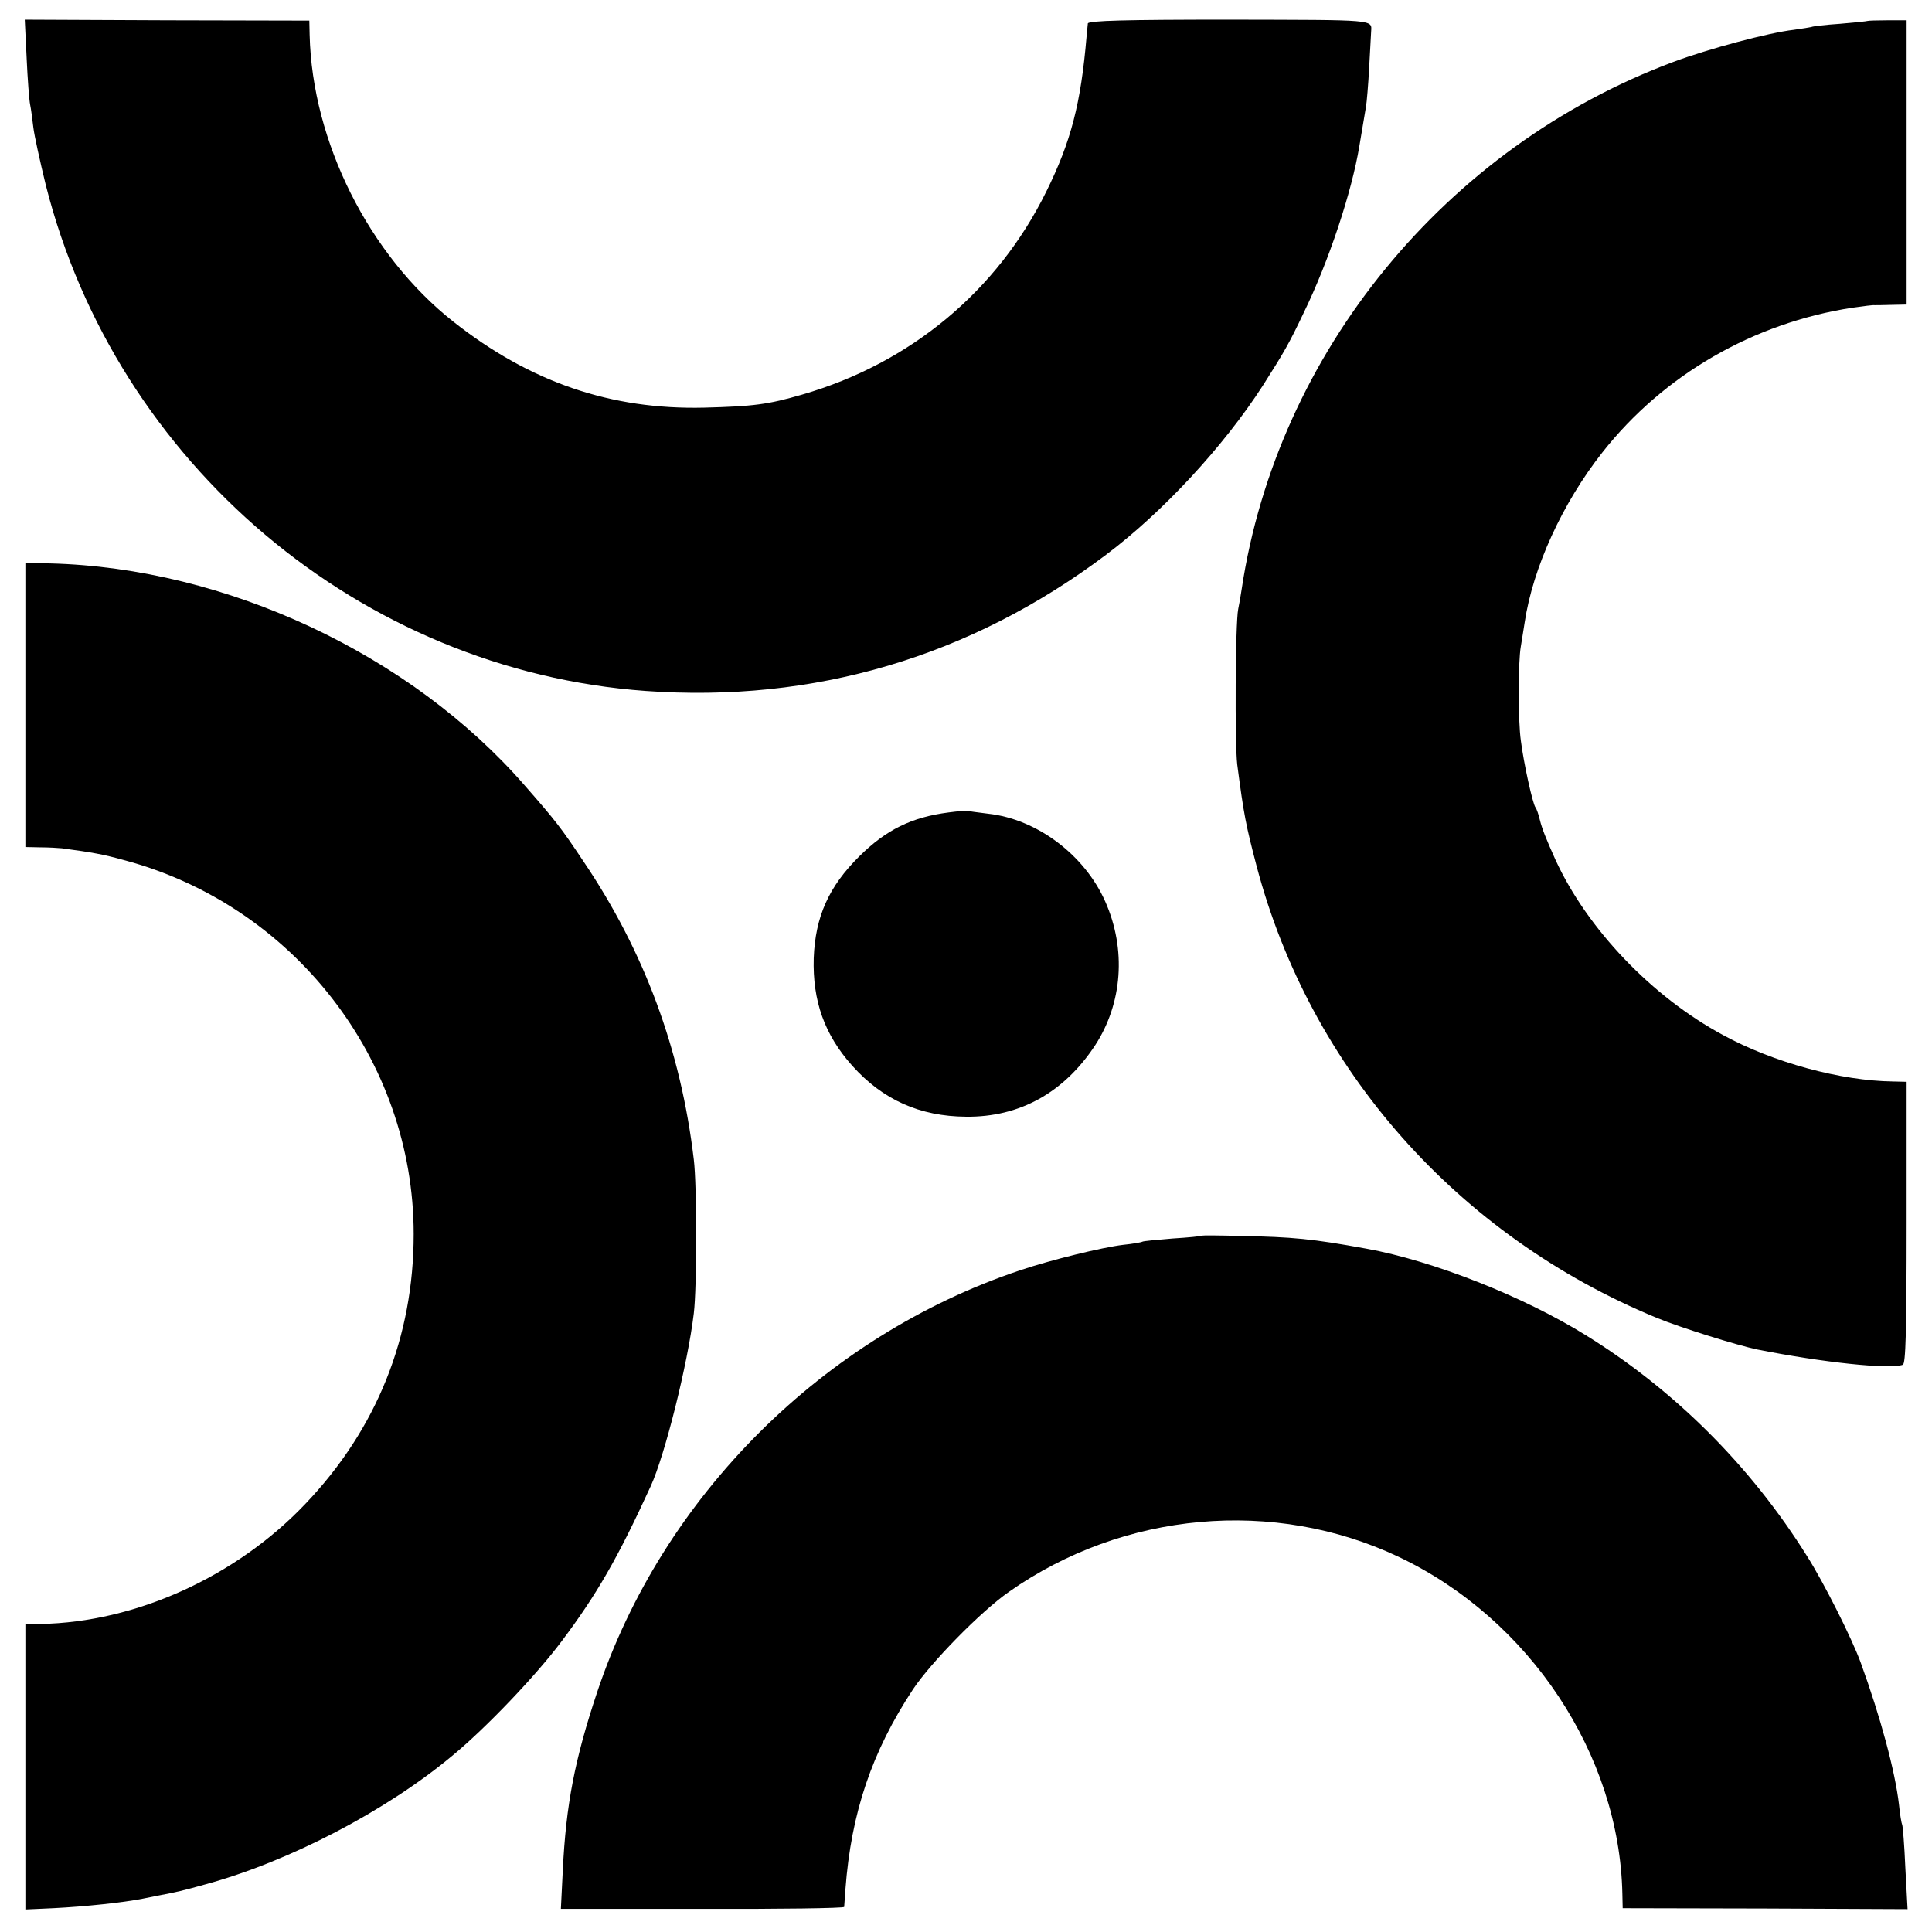
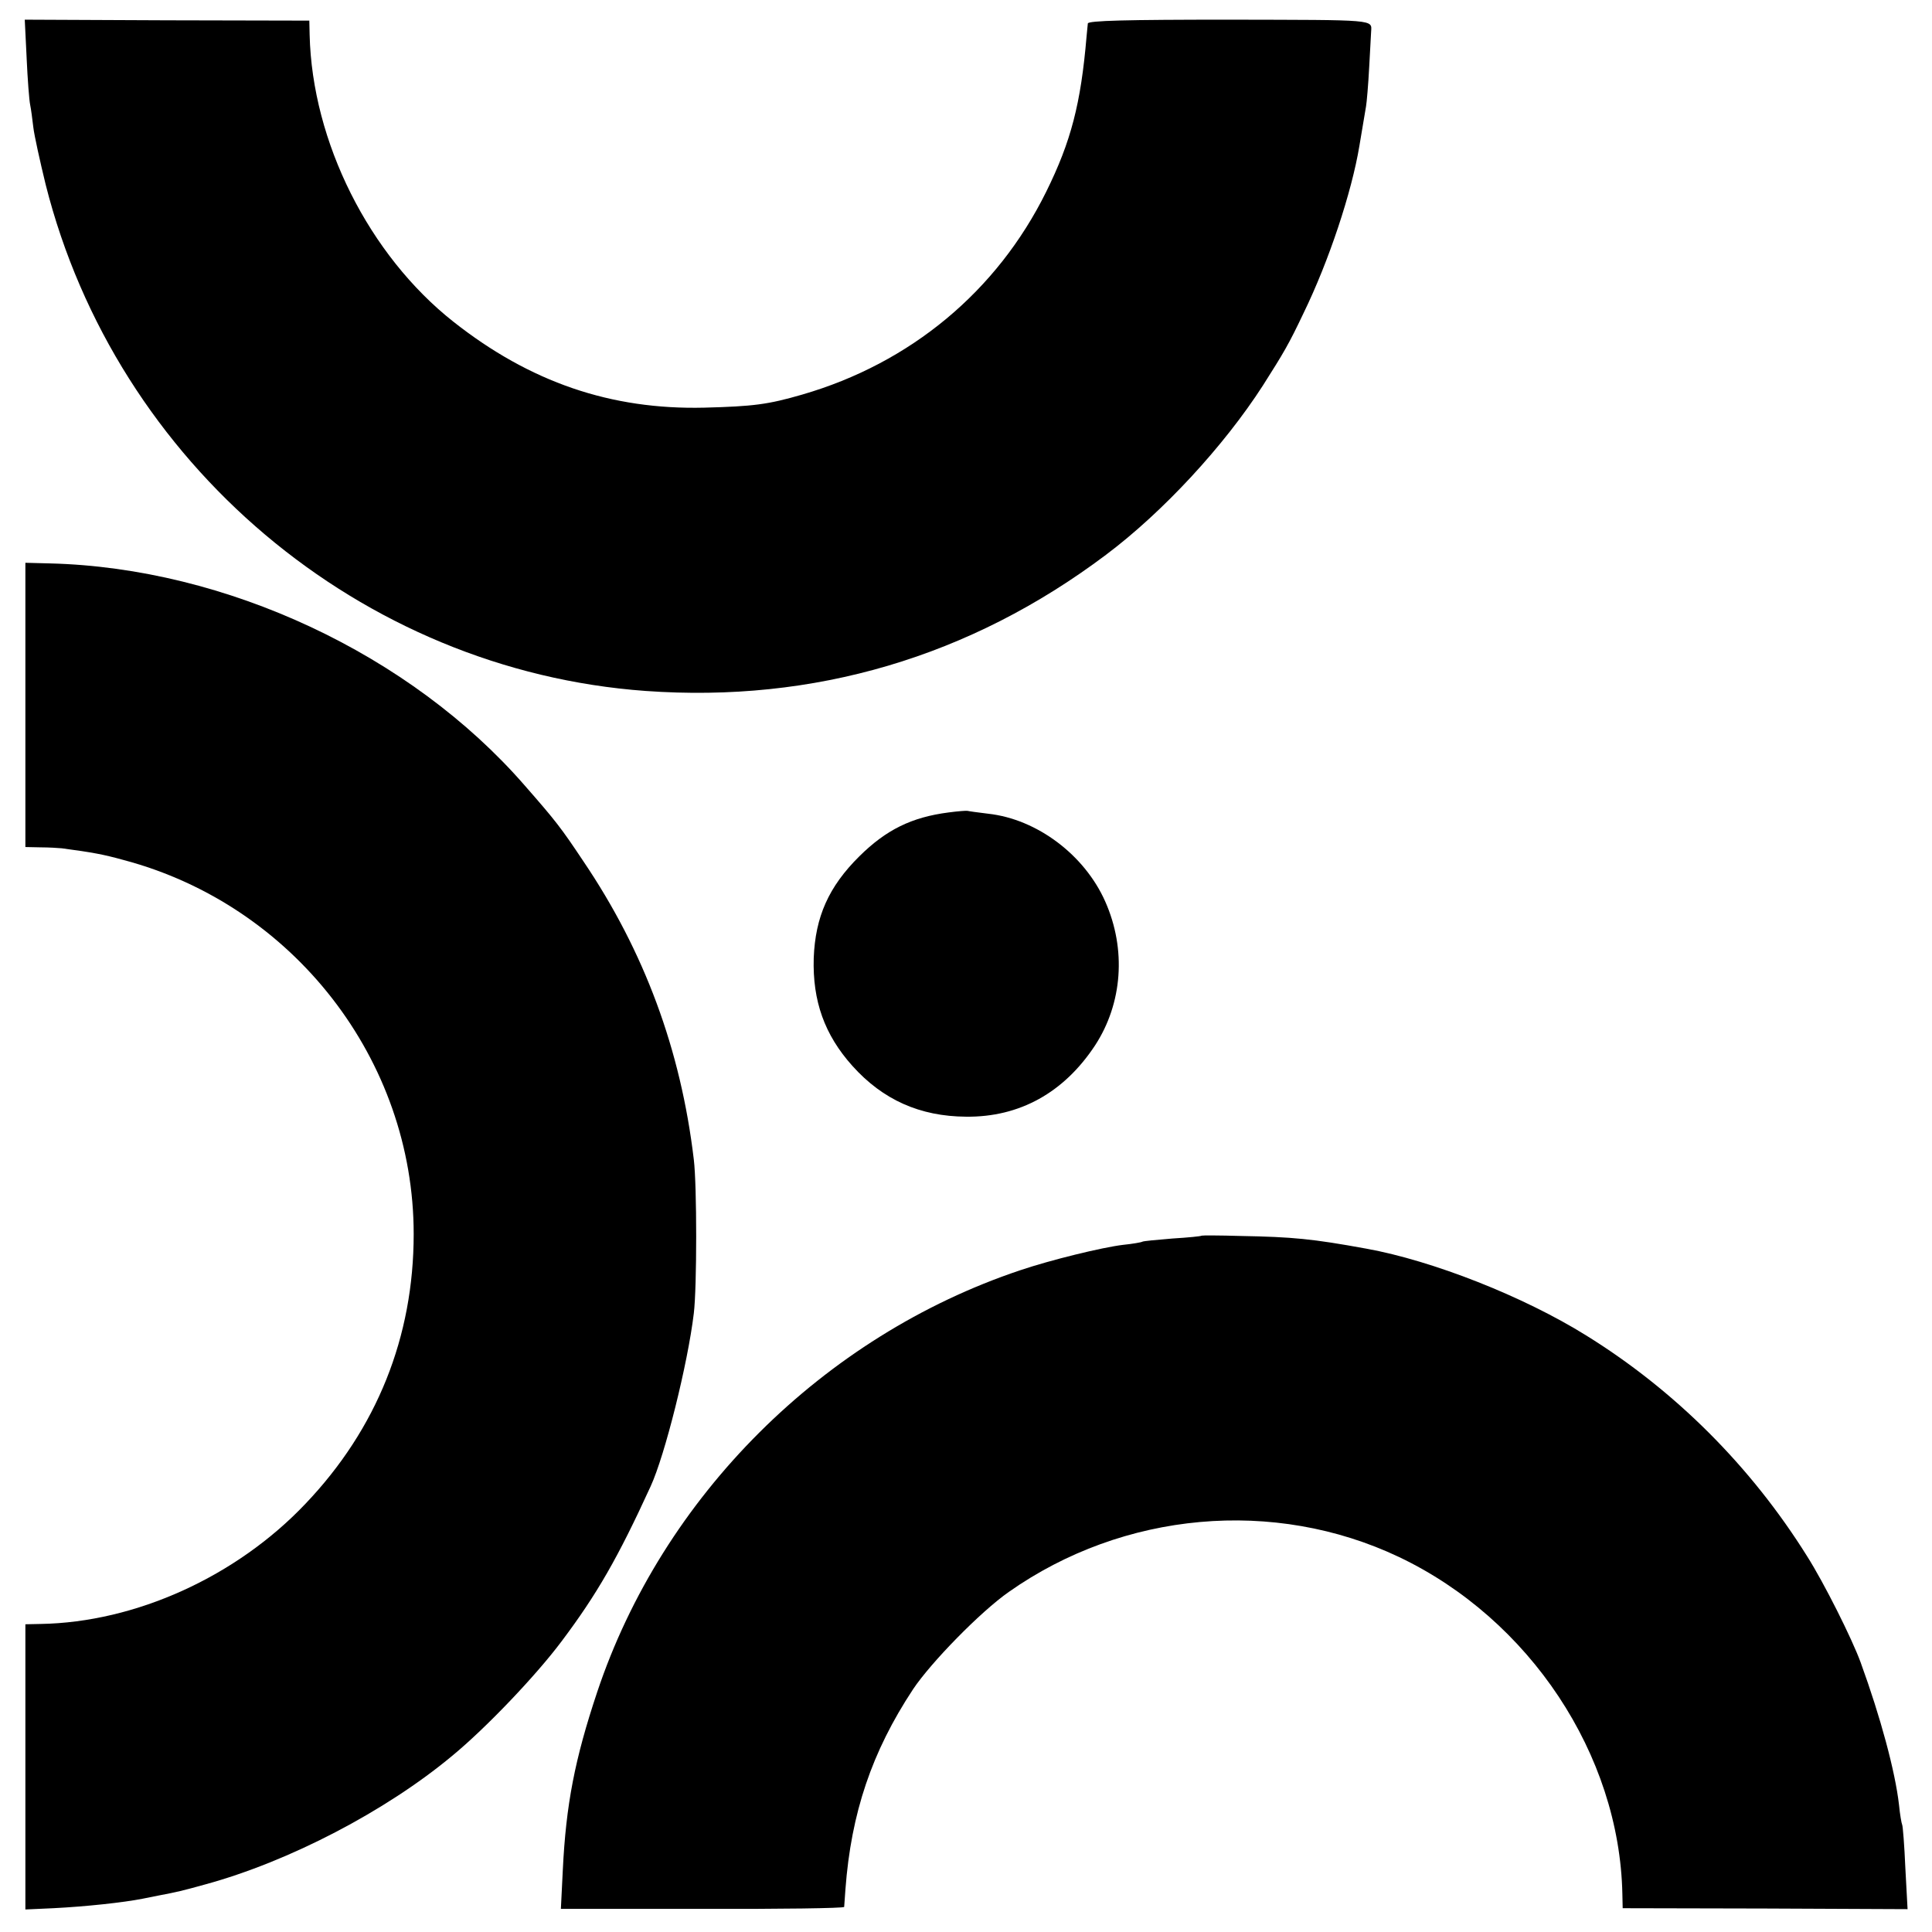
<svg xmlns="http://www.w3.org/2000/svg" version="1.0" width="609pt" height="609pt" viewBox="0 0 609 609" preserveAspectRatio="xMidYMid meet">
  <g transform="translate(0,609) scale(0.1,-0.1)" fill="#000000" stroke="none">
    <path d="M84 5906 c3 -66 8 -132 11 -146 3 -14 7 -46 10 -71 3 -26 21 -107 39 -181 222 -880 993 -1531 1891 -1596 531 -38 1023 107 1451 429 180 135 372 343 495 534 66 104 81 129 128 228 80 164 152 382 176 527 6 38 16 93 21 125 2 11 7 67 10 125 3 58 6 107 6 110 2 39 20 37 -447 38 -325 0 -445 -3 -446 -12 -1 -6 -2 -24 -4 -41 -18 -212 -49 -331 -127 -489 -155 -314 -428 -541 -770 -640 -107 -31 -153 -37 -308 -41 -294 -7 -549 80 -791 271 -266 210 -445 567 -453 904 l-1 45 -449 1 -448 2 6 -122z" />
-     <path d="M5887 6024 c-1 -1 -40 -5 -87 -9 -46 -3 -87 -8 -90 -10 -3 -1 -28 -5 -56 -9 -79 -9 -269 -60 -379 -101 -718 -268 -1249 -917 -1361 -1662 -3 -21 -8 -49 -11 -63 -9 -45 -11 -423 -3 -490 21 -160 27 -190 61 -320 169 -640 633 -1165 1261 -1424 75 -31 255 -87 318 -100 207 -41 416 -63 458 -48 9 3 12 102 12 448 l0 444 -42 1 c-166 2 -378 60 -536 146 -225 121 -429 335 -529 553 -30 67 -42 97 -49 125 -4 17 -10 35 -14 40 -9 12 -37 139 -46 210 -9 63 -9 248 0 298 3 20 9 54 12 75 26 173 119 376 245 536 193 245 476 408 788 456 35 5 66 9 70 8 3 0 27 0 54 1 l47 1 0 448 0 448 -60 0 c-33 0 -61 -1 -63 -2z" />
    <path d="M80 3868 l0 -448 48 -1 c26 0 56 -2 67 -3 97 -13 130 -19 195 -37 535 -142 914 -630 914 -1179 0 -324 -116 -614 -341 -850 -218 -230 -536 -374 -835 -379 l-48 -1 0 -450 0 -449 88 4 c101 5 222 18 282 30 14 3 36 7 50 10 58 11 75 15 147 35 264 72 569 231 778 405 107 88 265 254 345 361 112 149 178 264 281 489 45 98 117 386 136 545 10 81 10 404 0 485 -41 346 -156 656 -348 940 -70 105 -86 126 -185 239 -360 414 -942 686 -1496 700 l-78 2 0 -448z" />
    <path d="M2990 3529 c-117 -15 -197 -55 -281 -138 -97 -96 -139 -191 -144 -321 -4 -135 34 -242 122 -340 96 -107 213 -159 358 -160 169 -2 309 76 407 225 86 132 99 302 32 453 -65 147 -215 260 -369 277 -33 4 -62 8 -65 9 -3 1 -30 -1 -60 -5z" />
    <path d="M3788 2195 c-2 -2 -43 -6 -92 -9 -49 -4 -92 -8 -95 -10 -3 -2 -31 -7 -61 -10 -66 -8 -226 -47 -324 -80 -621 -208 -1128 -713 -1334 -1331 -70 -210 -98 -353 -108 -561 l-6 -121 446 0 c245 -1 446 2 447 6 0 3 2 29 4 56 18 240 83 433 213 630 56 84 212 244 302 307 361 254 836 297 1230 110 412 -196 695 -623 704 -1062 l1 -45 449 -1 449 -2 -7 130 c-3 71 -8 133 -10 136 -2 4 -7 32 -10 63 -12 105 -58 276 -121 449 -27 74 -115 250 -169 335 -177 283 -416 522 -697 696 -196 122 -482 235 -692 273 -170 31 -232 37 -397 40 -66 2 -121 2 -122 1z" />
  </g>
</svg>